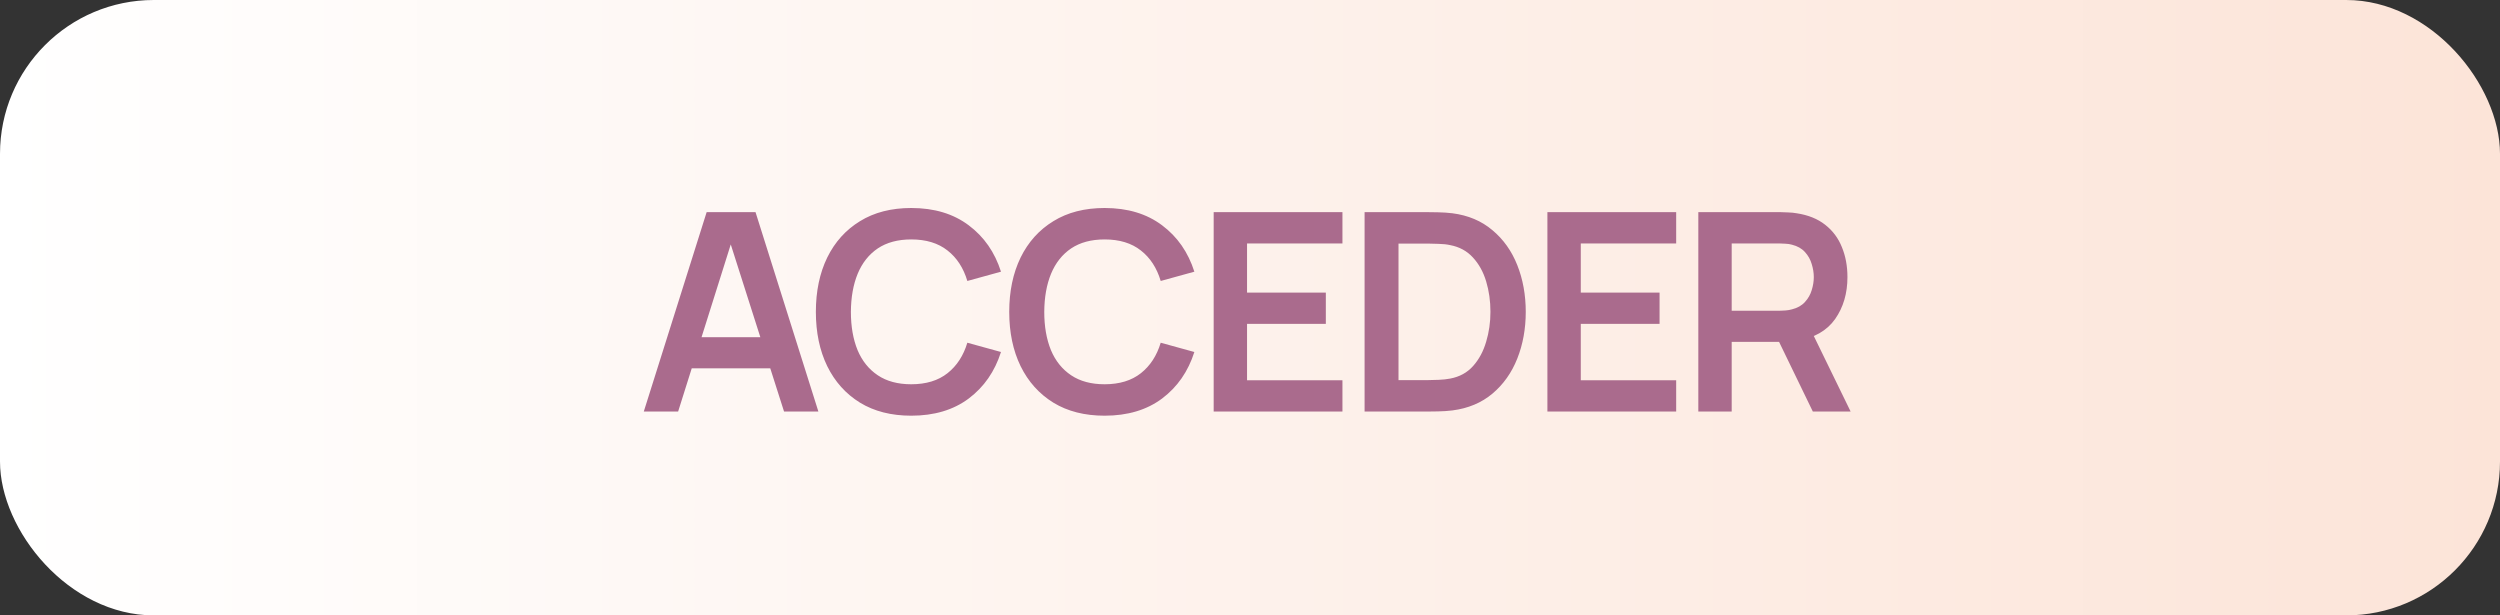
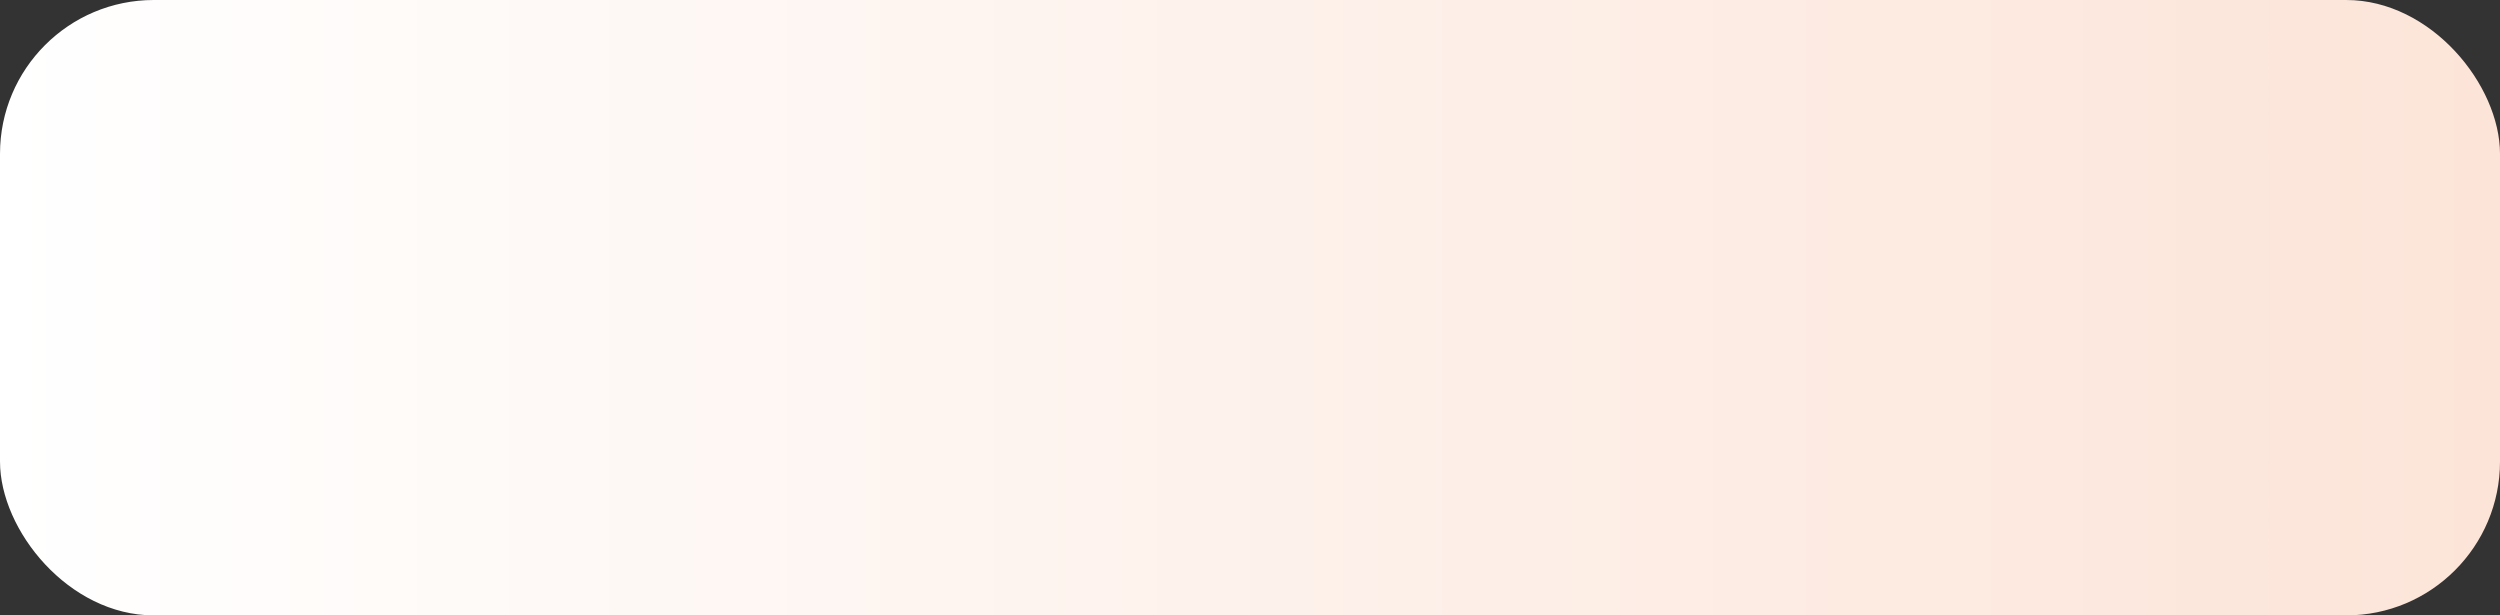
<svg xmlns="http://www.w3.org/2000/svg" width="325" height="80" viewBox="0 0 325 80" fill="none">
  <rect x="0" y="0" width="325" height="80" fill="#333333" stroke="none" />
  <rect width="325" height="80" rx="20" fill="url(#paint0_linear_540_22)" />
-   <path d="M83.692 53.5L91.864 27.58H98.218L106.39 53.5H101.926L94.51 30.244H95.482L88.156 53.5H83.692ZM88.246 47.884V43.834H101.854V47.884H88.246ZM118.464 54.04C115.872 54.04 113.652 53.476 111.804 52.348C109.956 51.208 108.534 49.624 107.538 47.596C106.554 45.568 106.062 43.216 106.062 40.54C106.062 37.864 106.554 35.512 107.538 33.484C108.534 31.456 109.956 29.878 111.804 28.75C113.652 27.61 115.872 27.04 118.464 27.04C121.452 27.04 123.942 27.79 125.934 29.29C127.926 30.778 129.324 32.788 130.128 35.32L125.754 36.526C125.25 34.834 124.392 33.514 123.18 32.566C121.968 31.606 120.396 31.126 118.464 31.126C116.724 31.126 115.272 31.516 114.108 32.296C112.956 33.076 112.086 34.174 111.498 35.59C110.922 36.994 110.628 38.644 110.616 40.54C110.616 42.436 110.904 44.092 111.48 45.508C112.068 46.912 112.944 48.004 114.108 48.784C115.272 49.564 116.724 49.954 118.464 49.954C120.396 49.954 121.968 49.474 123.18 48.514C124.392 47.554 125.25 46.234 125.754 44.554L130.128 45.76C129.324 48.292 127.926 50.308 125.934 51.808C123.942 53.296 121.452 54.04 118.464 54.04ZM143.602 54.04C141.01 54.04 138.79 53.476 136.942 52.348C135.094 51.208 133.672 49.624 132.676 47.596C131.692 45.568 131.2 43.216 131.2 40.54C131.2 37.864 131.692 35.512 132.676 33.484C133.672 31.456 135.094 29.878 136.942 28.75C138.79 27.61 141.01 27.04 143.602 27.04C146.59 27.04 149.08 27.79 151.072 29.29C153.064 30.778 154.462 32.788 155.266 35.32L150.892 36.526C150.388 34.834 149.53 33.514 148.318 32.566C147.106 31.606 145.534 31.126 143.602 31.126C141.862 31.126 140.41 31.516 139.246 32.296C138.094 33.076 137.224 34.174 136.636 35.59C136.06 36.994 135.766 38.644 135.754 40.54C135.754 42.436 136.042 44.092 136.618 45.508C137.206 46.912 138.082 48.004 139.246 48.784C140.41 49.564 141.862 49.954 143.602 49.954C145.534 49.954 147.106 49.474 148.318 48.514C149.53 47.554 150.388 46.234 150.892 44.554L155.266 45.76C154.462 48.292 153.064 50.308 151.072 51.808C149.08 53.296 146.59 54.04 143.602 54.04ZM157.778 53.5V27.58H174.518V31.648H162.116V38.038H172.358V42.106H162.116V49.432H174.518V53.5H157.778ZM177.396 53.5V27.58H185.658C185.874 27.58 186.3 27.586 186.936 27.598C187.584 27.61 188.208 27.652 188.808 27.724C190.86 27.988 192.594 28.72 194.01 29.92C195.438 31.108 196.518 32.626 197.25 34.474C197.982 36.322 198.348 38.344 198.348 40.54C198.348 42.736 197.982 44.758 197.25 46.606C196.518 48.454 195.438 49.978 194.01 51.178C192.594 52.366 190.86 53.092 188.808 53.356C188.22 53.428 187.602 53.47 186.954 53.482C186.306 53.494 185.874 53.5 185.658 53.5H177.396ZM181.806 49.414H185.658C186.018 49.414 186.474 49.402 187.026 49.378C187.59 49.354 188.088 49.3 188.52 49.216C189.744 48.988 190.74 48.442 191.508 47.578C192.276 46.714 192.84 45.664 193.2 44.428C193.572 43.192 193.758 41.896 193.758 40.54C193.758 39.136 193.572 37.816 193.2 36.58C192.828 35.344 192.252 34.306 191.472 33.466C190.704 32.626 189.72 32.092 188.52 31.864C188.088 31.768 187.59 31.714 187.026 31.702C186.474 31.678 186.018 31.666 185.658 31.666H181.806V49.414ZM201.163 53.5V27.58H217.903V31.648H205.501V38.038H215.743V42.106H205.501V49.432H217.903V53.5H201.163ZM220.782 53.5V27.58H231.492C231.744 27.58 232.068 27.592 232.464 27.616C232.86 27.628 233.226 27.664 233.562 27.724C235.062 27.952 236.298 28.45 237.27 29.218C238.254 29.986 238.98 30.958 239.448 32.134C239.928 33.298 240.168 34.594 240.168 36.022C240.168 38.134 239.634 39.952 238.566 41.476C237.498 42.988 235.86 43.924 233.652 44.284L231.798 44.446H225.12V53.5H220.782ZM235.668 53.5L230.556 42.952L234.966 41.98L240.582 53.5H235.668ZM225.12 40.396H231.312C231.552 40.396 231.822 40.384 232.122 40.36C232.422 40.336 232.698 40.288 232.95 40.216C233.67 40.036 234.234 39.718 234.642 39.262C235.062 38.806 235.356 38.29 235.524 37.714C235.704 37.138 235.794 36.574 235.794 36.022C235.794 35.47 235.704 34.906 235.524 34.33C235.356 33.742 235.062 33.22 234.642 32.764C234.234 32.308 233.67 31.99 232.95 31.81C232.698 31.738 232.422 31.696 232.122 31.684C231.822 31.66 231.552 31.648 231.312 31.648H225.12V40.396Z" fill="#AA6B8D" />
  <defs>
    <linearGradient id="paint0_linear_540_22" x1="0" y1="40" x2="325" y2="40" gradientUnits="userSpaceOnUse">
      <stop stop-color="white" />
      <stop offset="1" stop-color="#FCE4D8" />
    </linearGradient>
  </defs>
</svg>